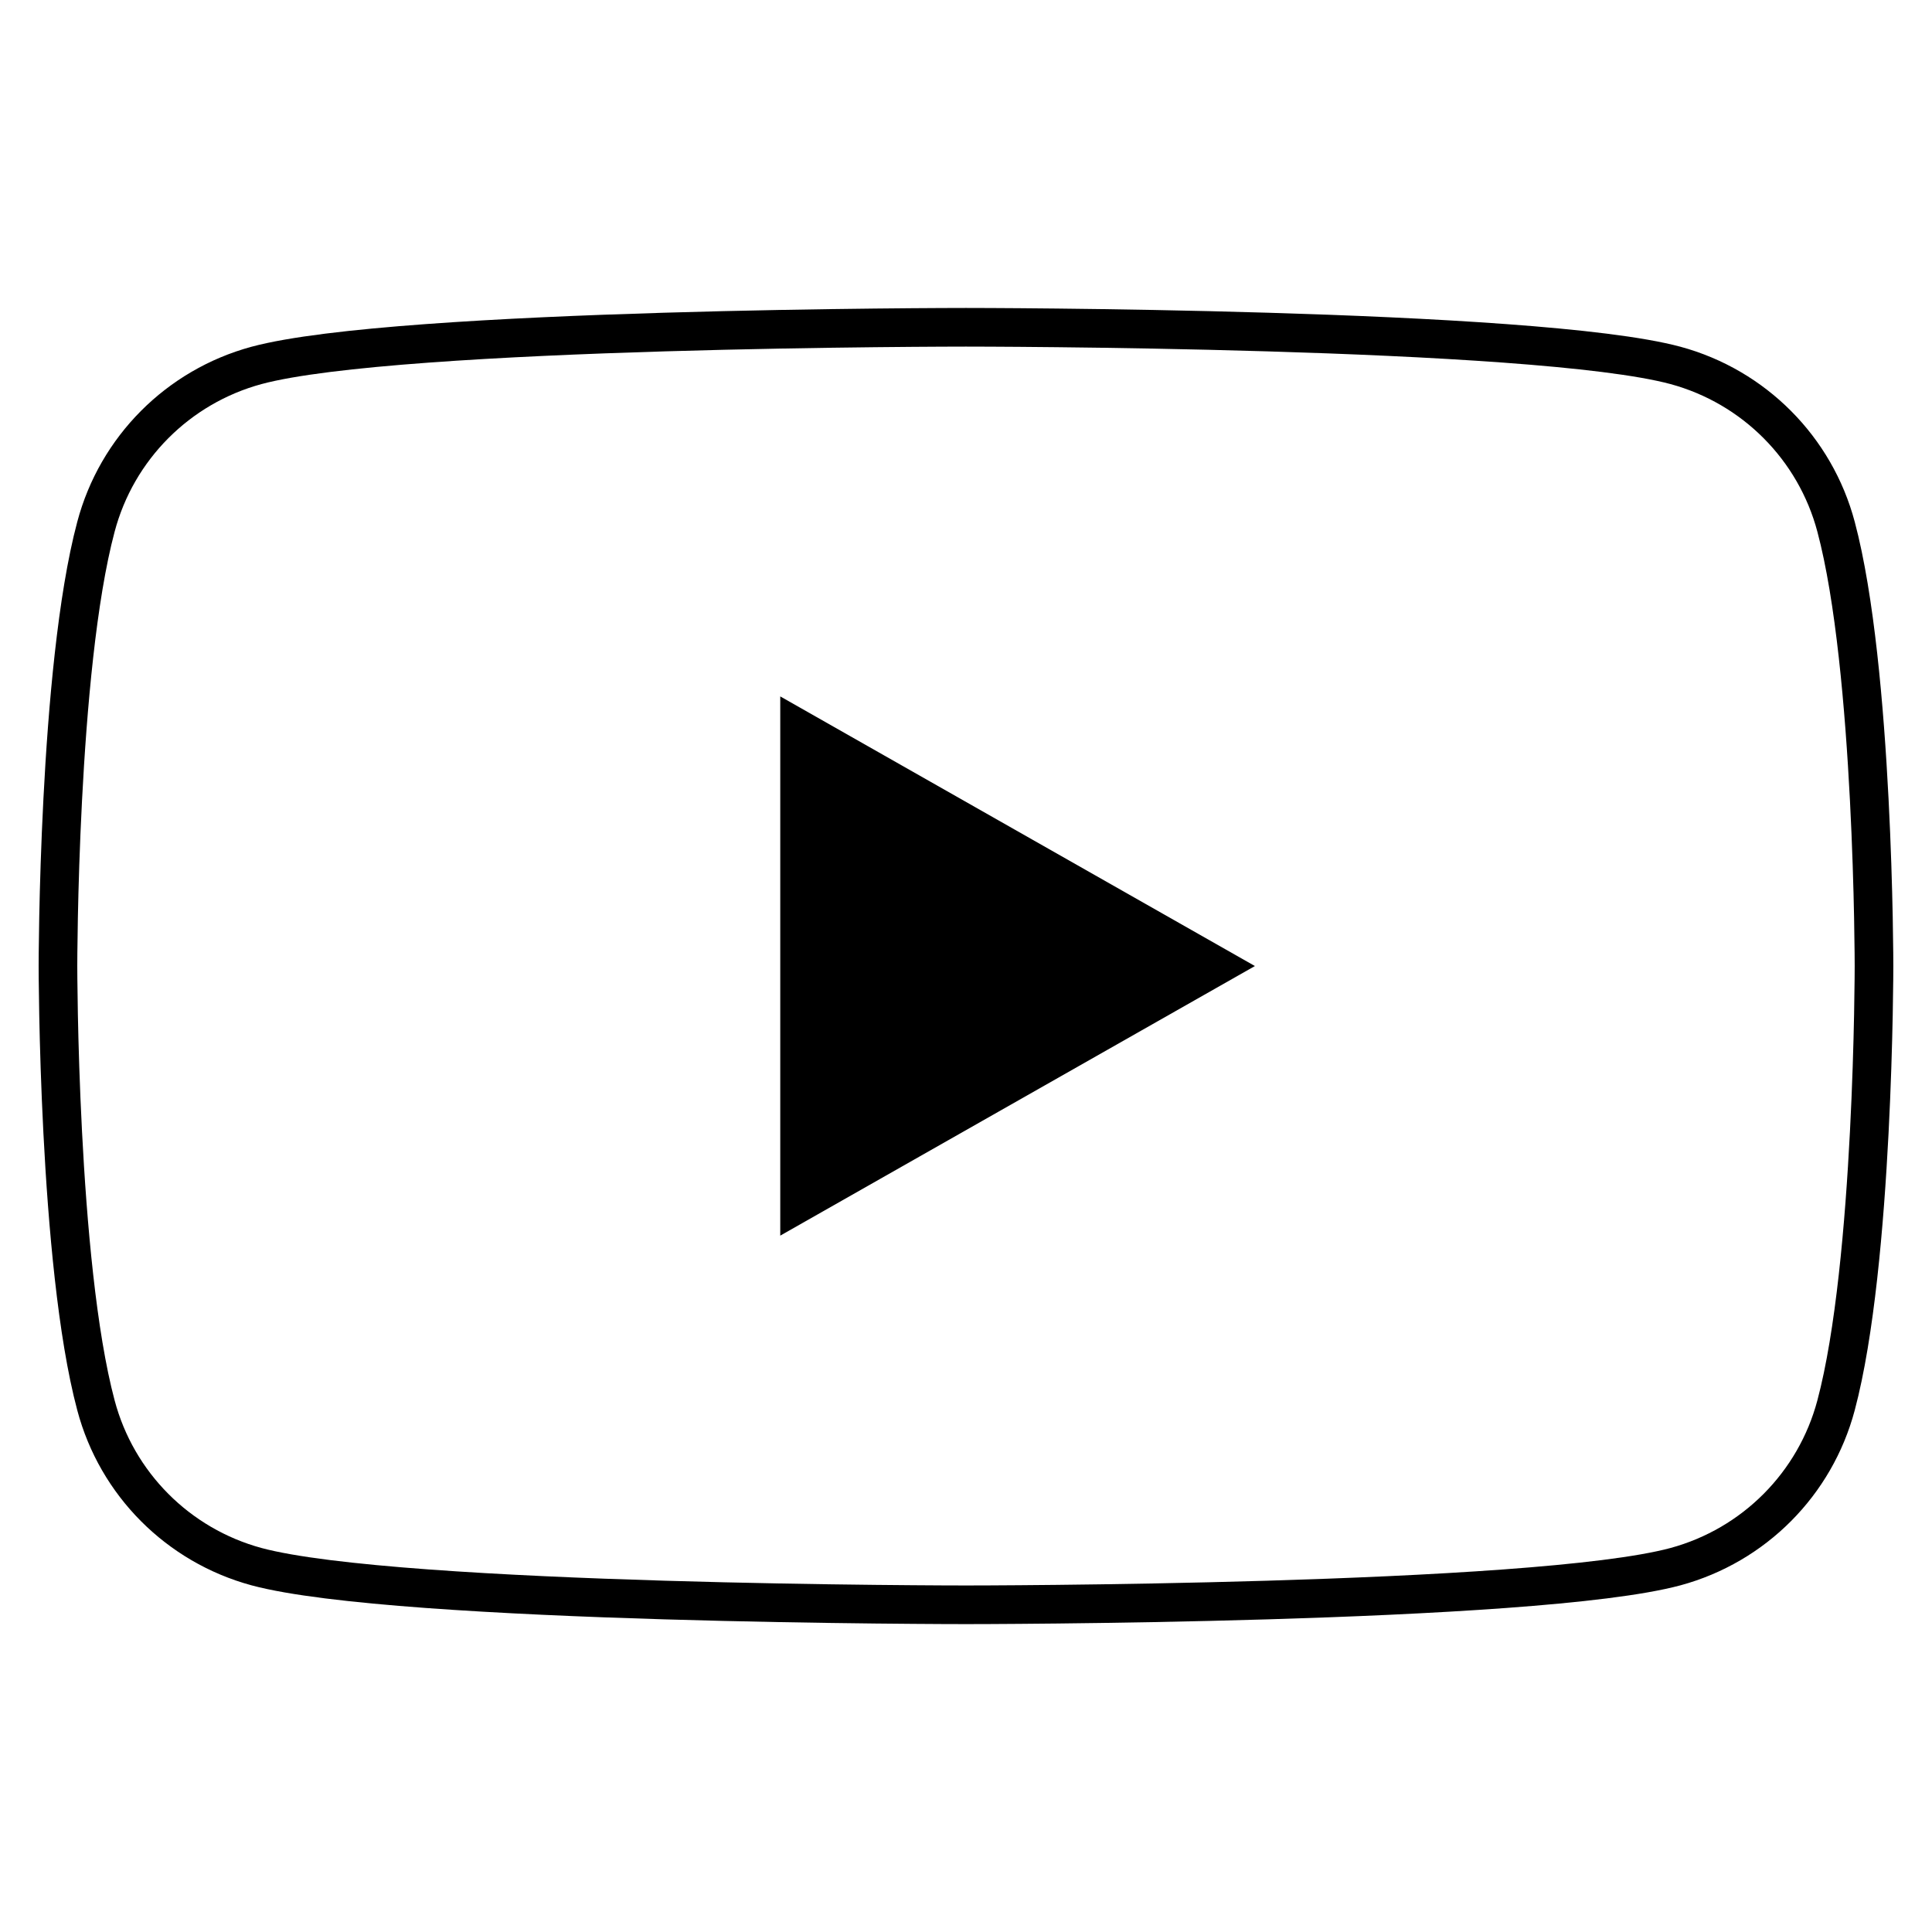
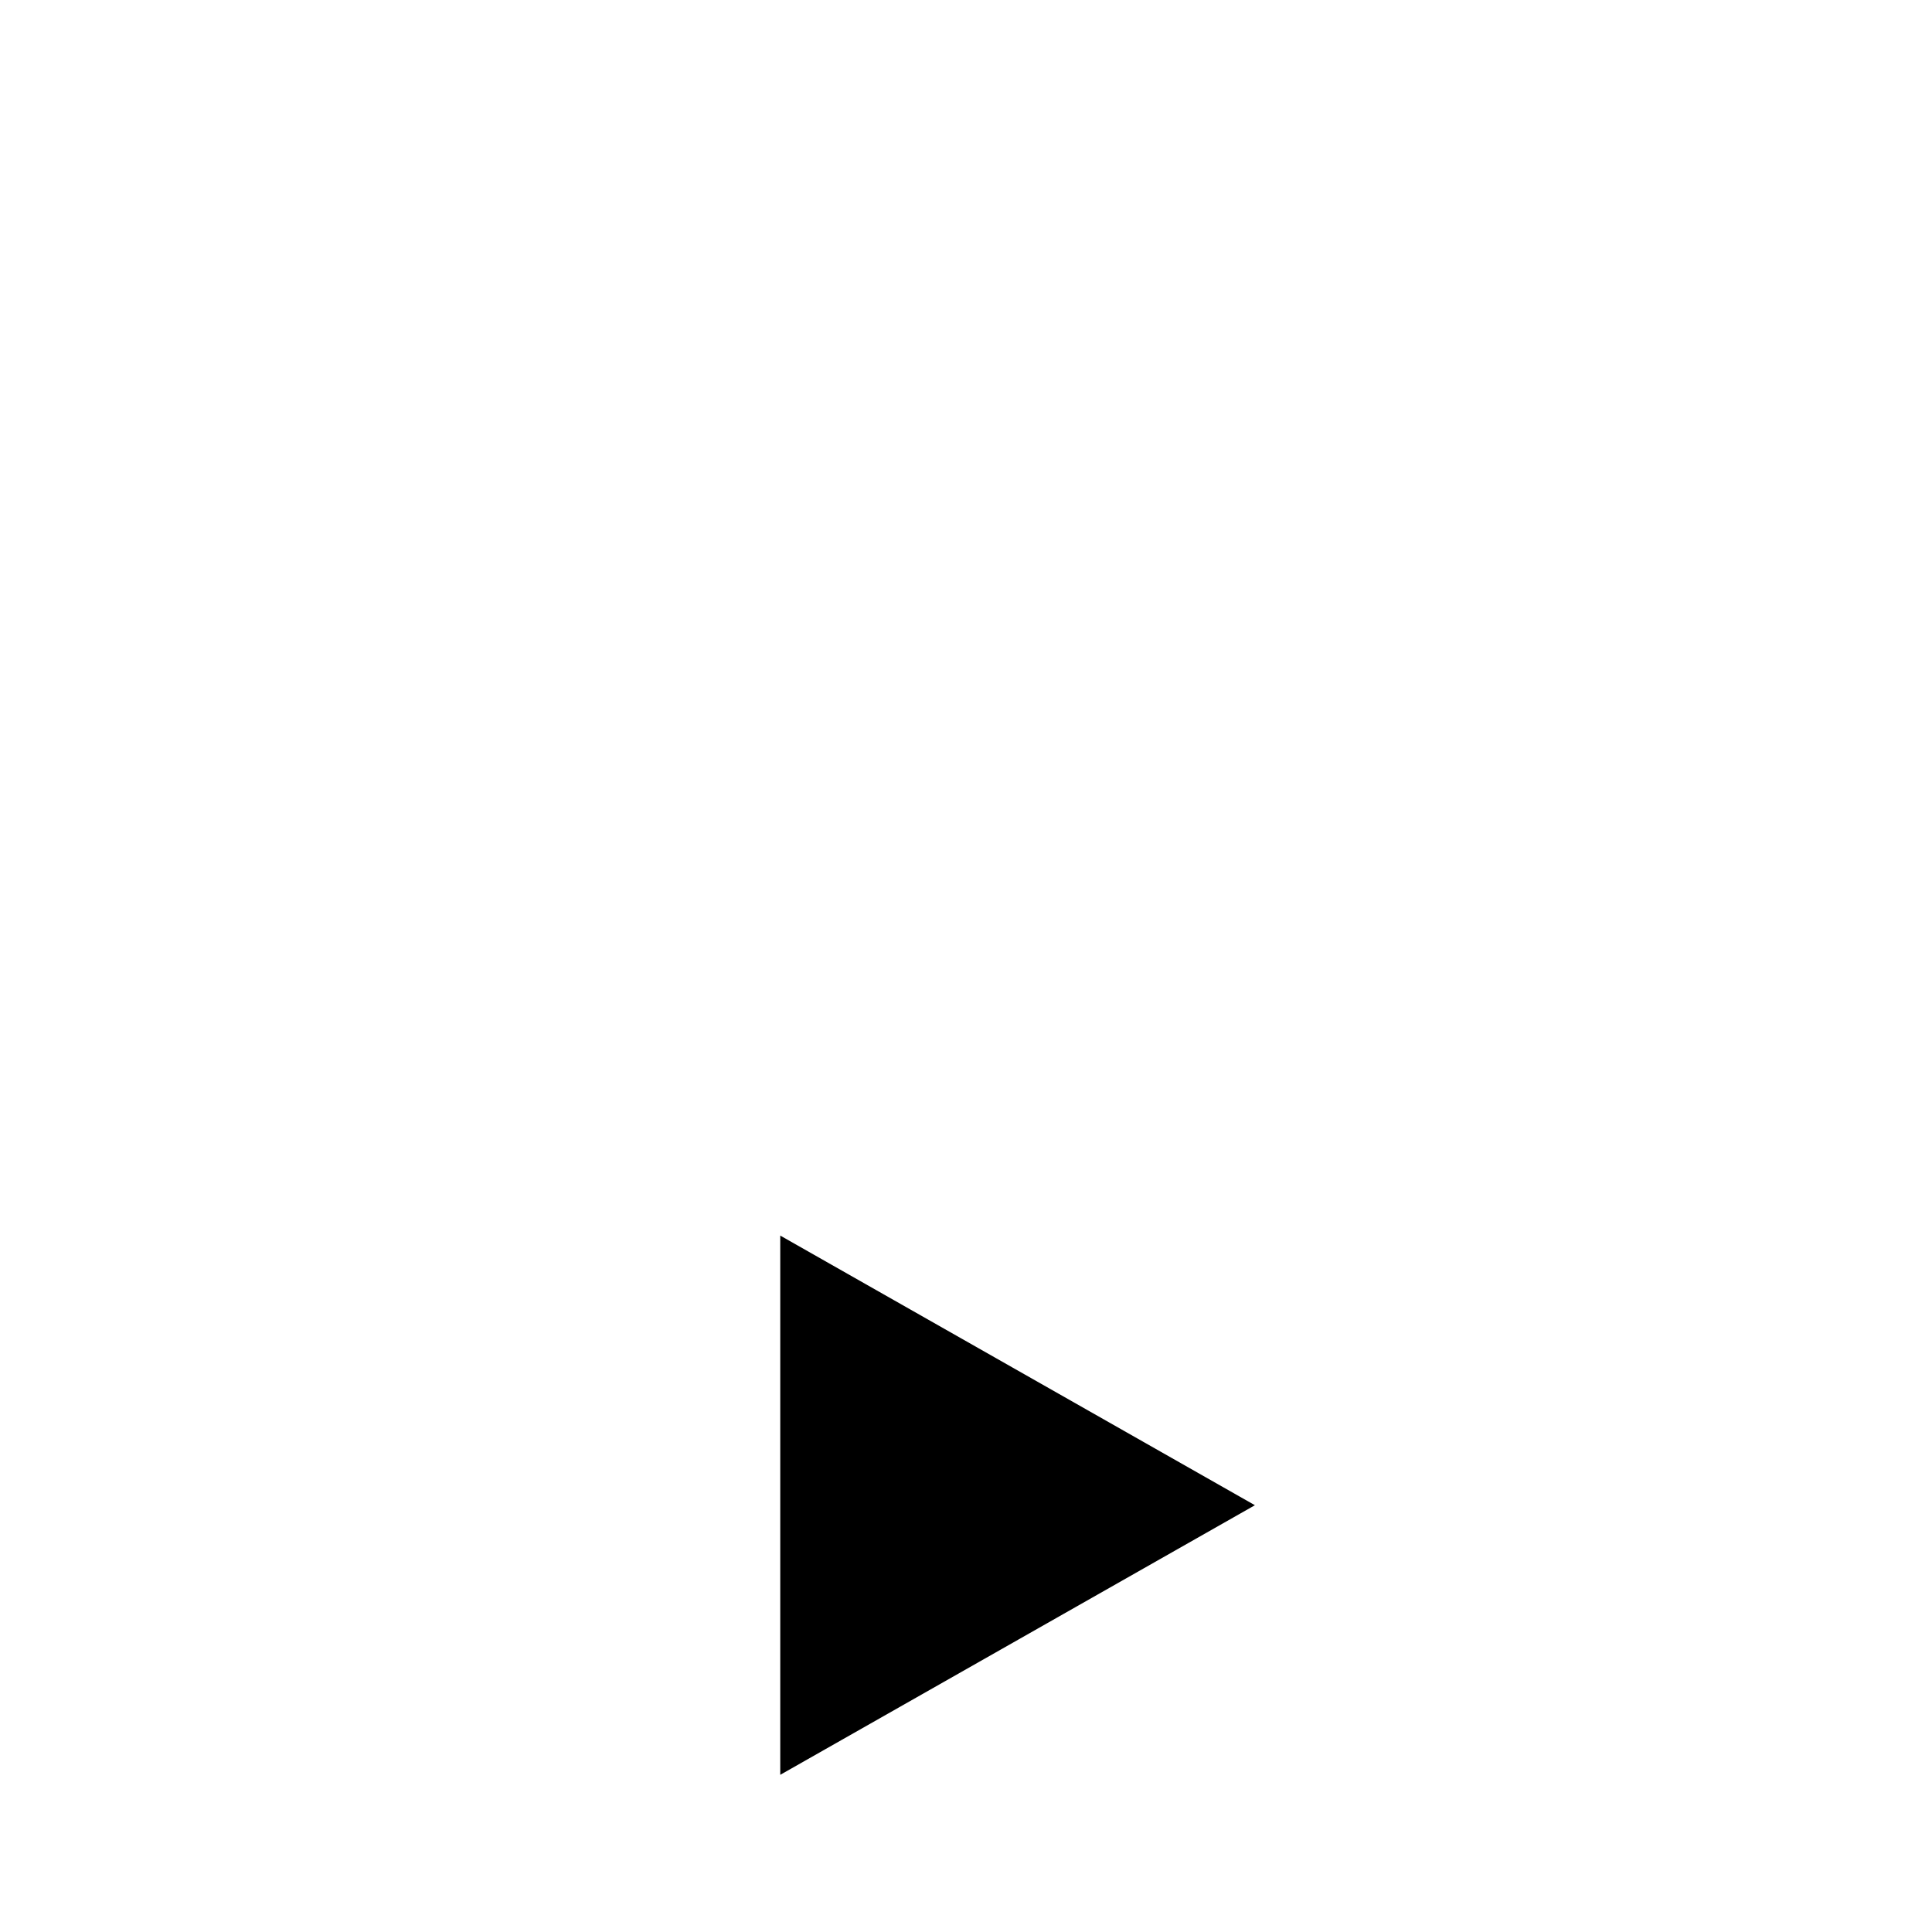
<svg xmlns="http://www.w3.org/2000/svg" id="a" width="50" height="50" viewBox="0 0 50 50">
  <g id="b">
-     <path id="c" d="m47.517,13.633c-.54-2.032-2.123-3.624-4.155-4.176-3.665-.987-18.363-.987-18.363-.987,0,0-14.698,0-18.361.987-2.032.552-3.616,2.143-4.155,4.176-.983,3.682-.983,11.368-.983,11.368,0,0,0,7.686.983,11.368.539,2.033,2.123,3.624,4.155,4.176,3.665.987,18.361.987,18.361.987,0,0,14.698,0,18.363-.987,2.032-.552,3.615-2.144,4.155-4.176.982-3.682.982-11.368.982-11.368,0,0,0-7.686-.982-11.368Z" style="fill:none; stroke:#000;" />
-     <path id="d" class="change-fill" d="m20.193,31.977v-13.954l12.284,6.978-12.284,6.977Z" style="fill:#000; stroke-width:0px;" />
+     <path id="d" class="change-fill" d="m20.193,31.977l12.284,6.978-12.284,6.977Z" style="fill:#000; stroke-width:0px;" />
  </g>
</svg>